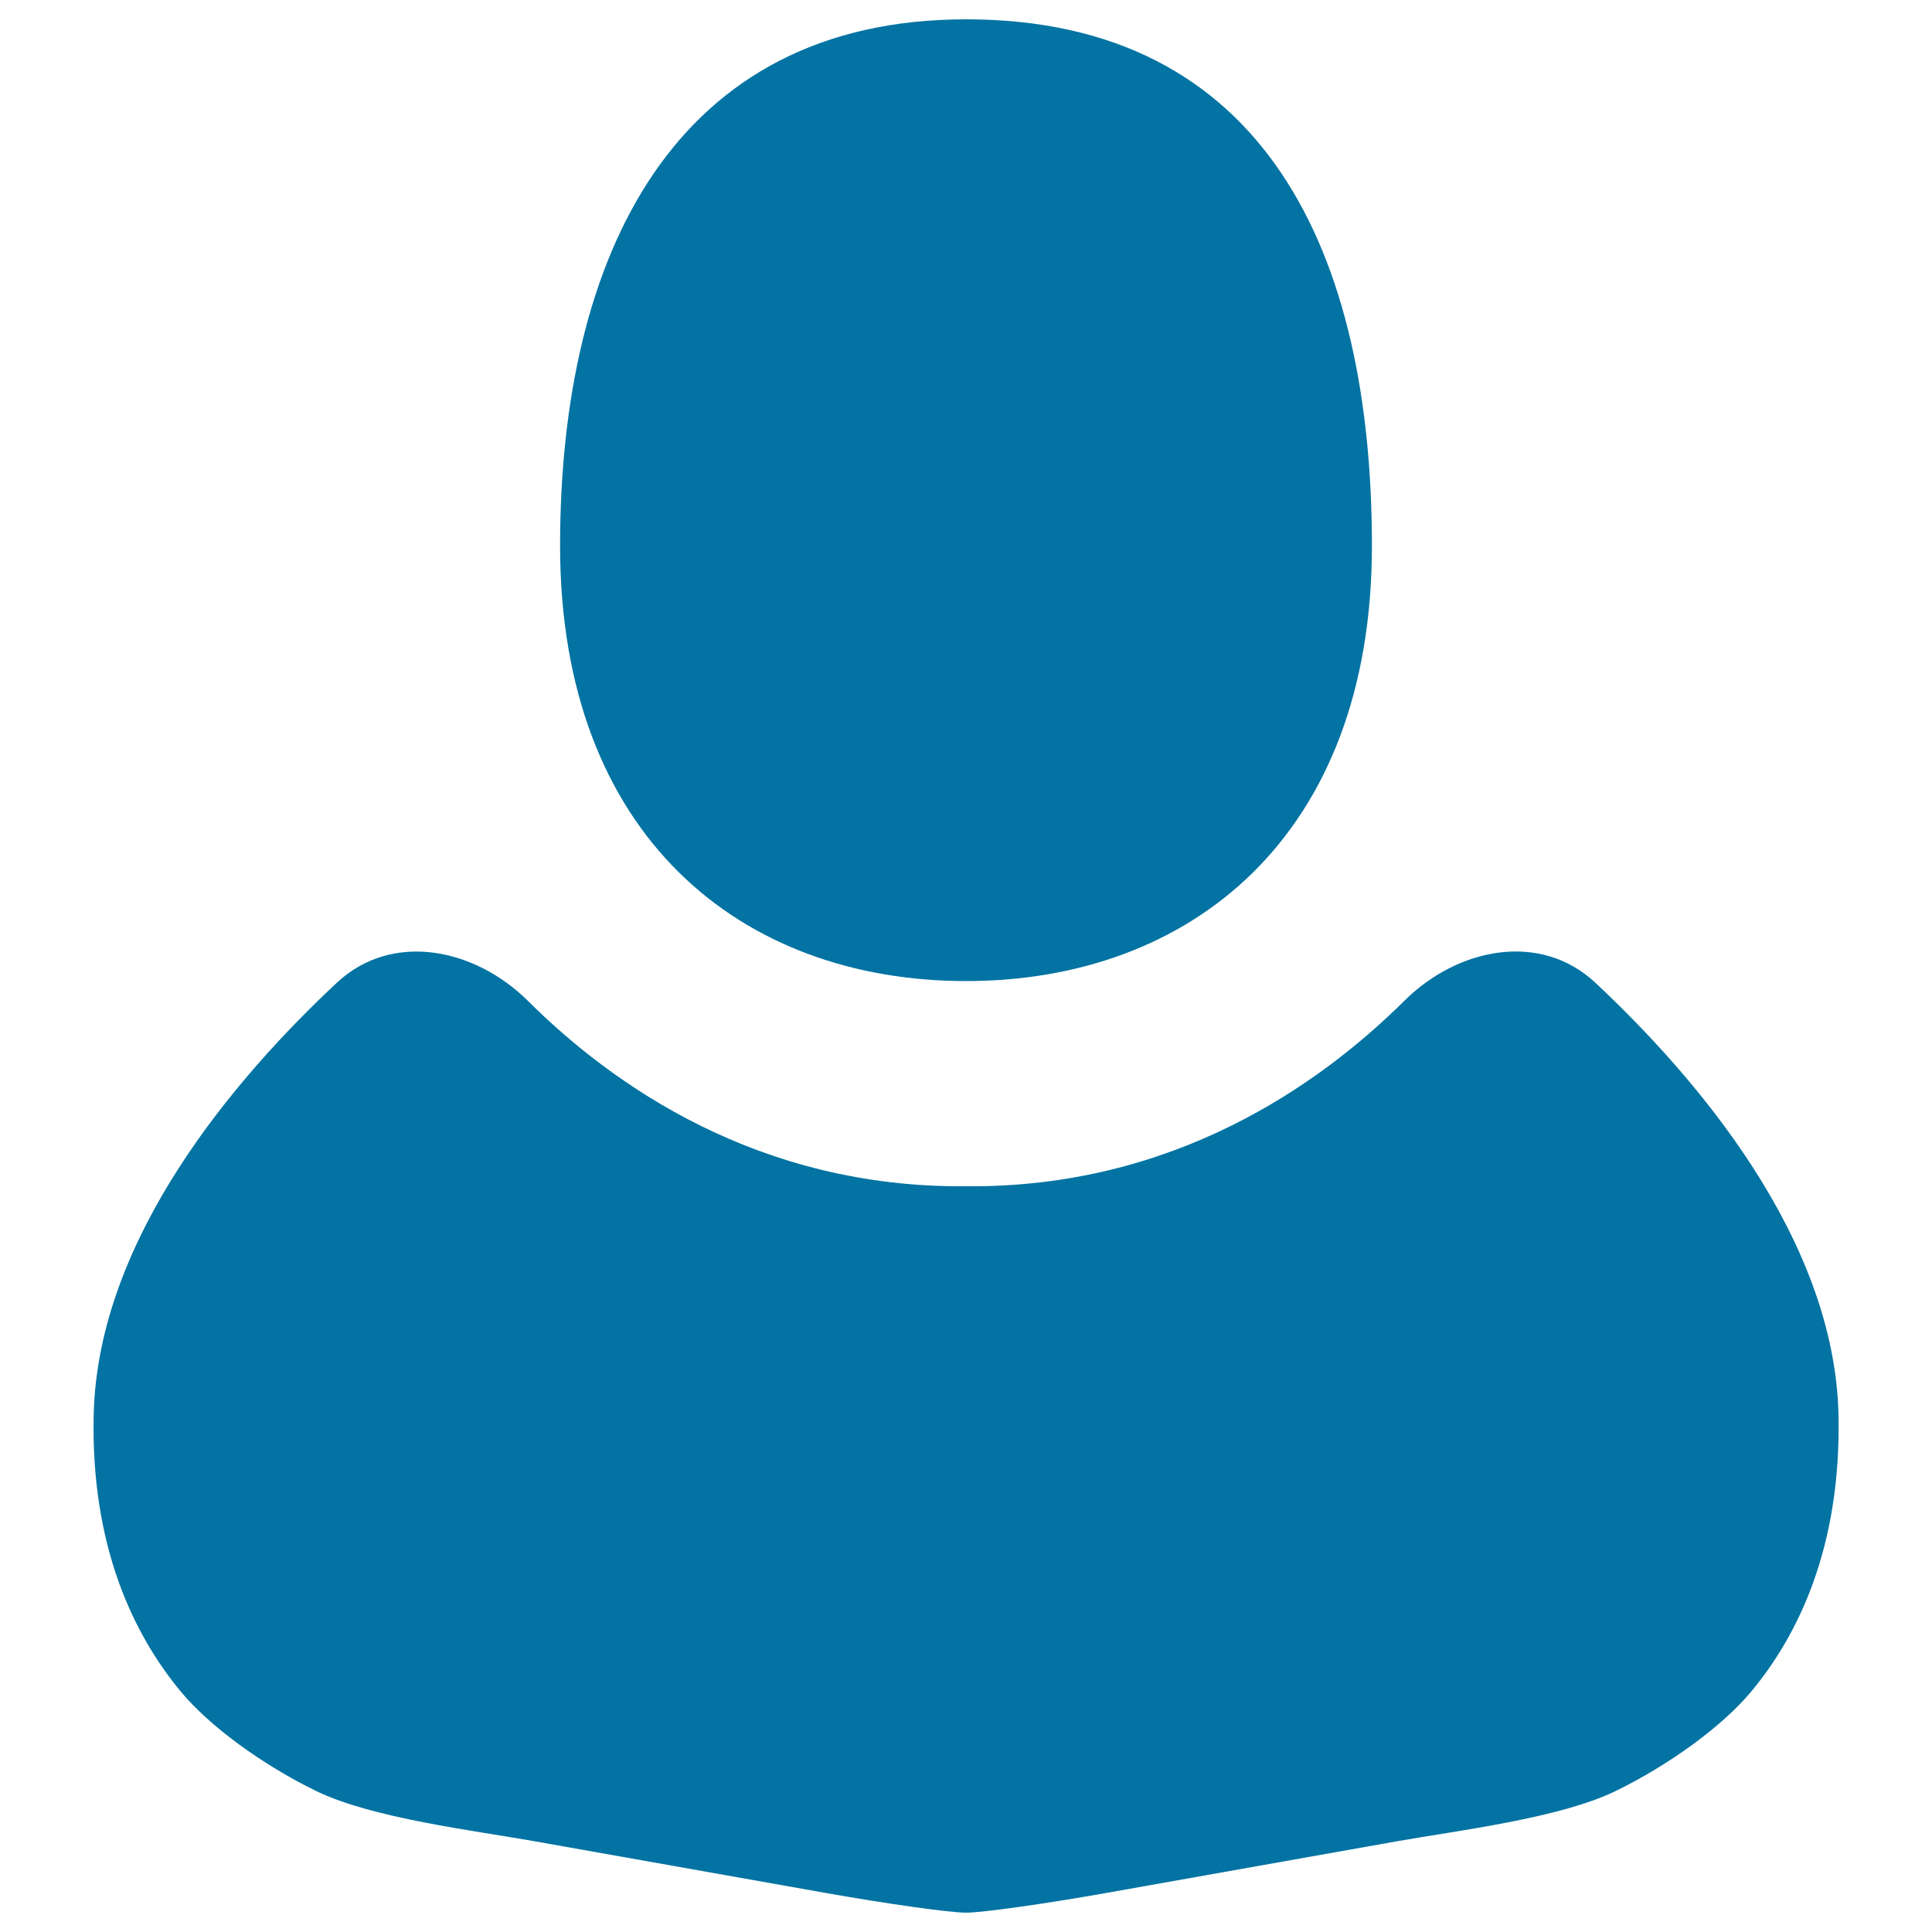
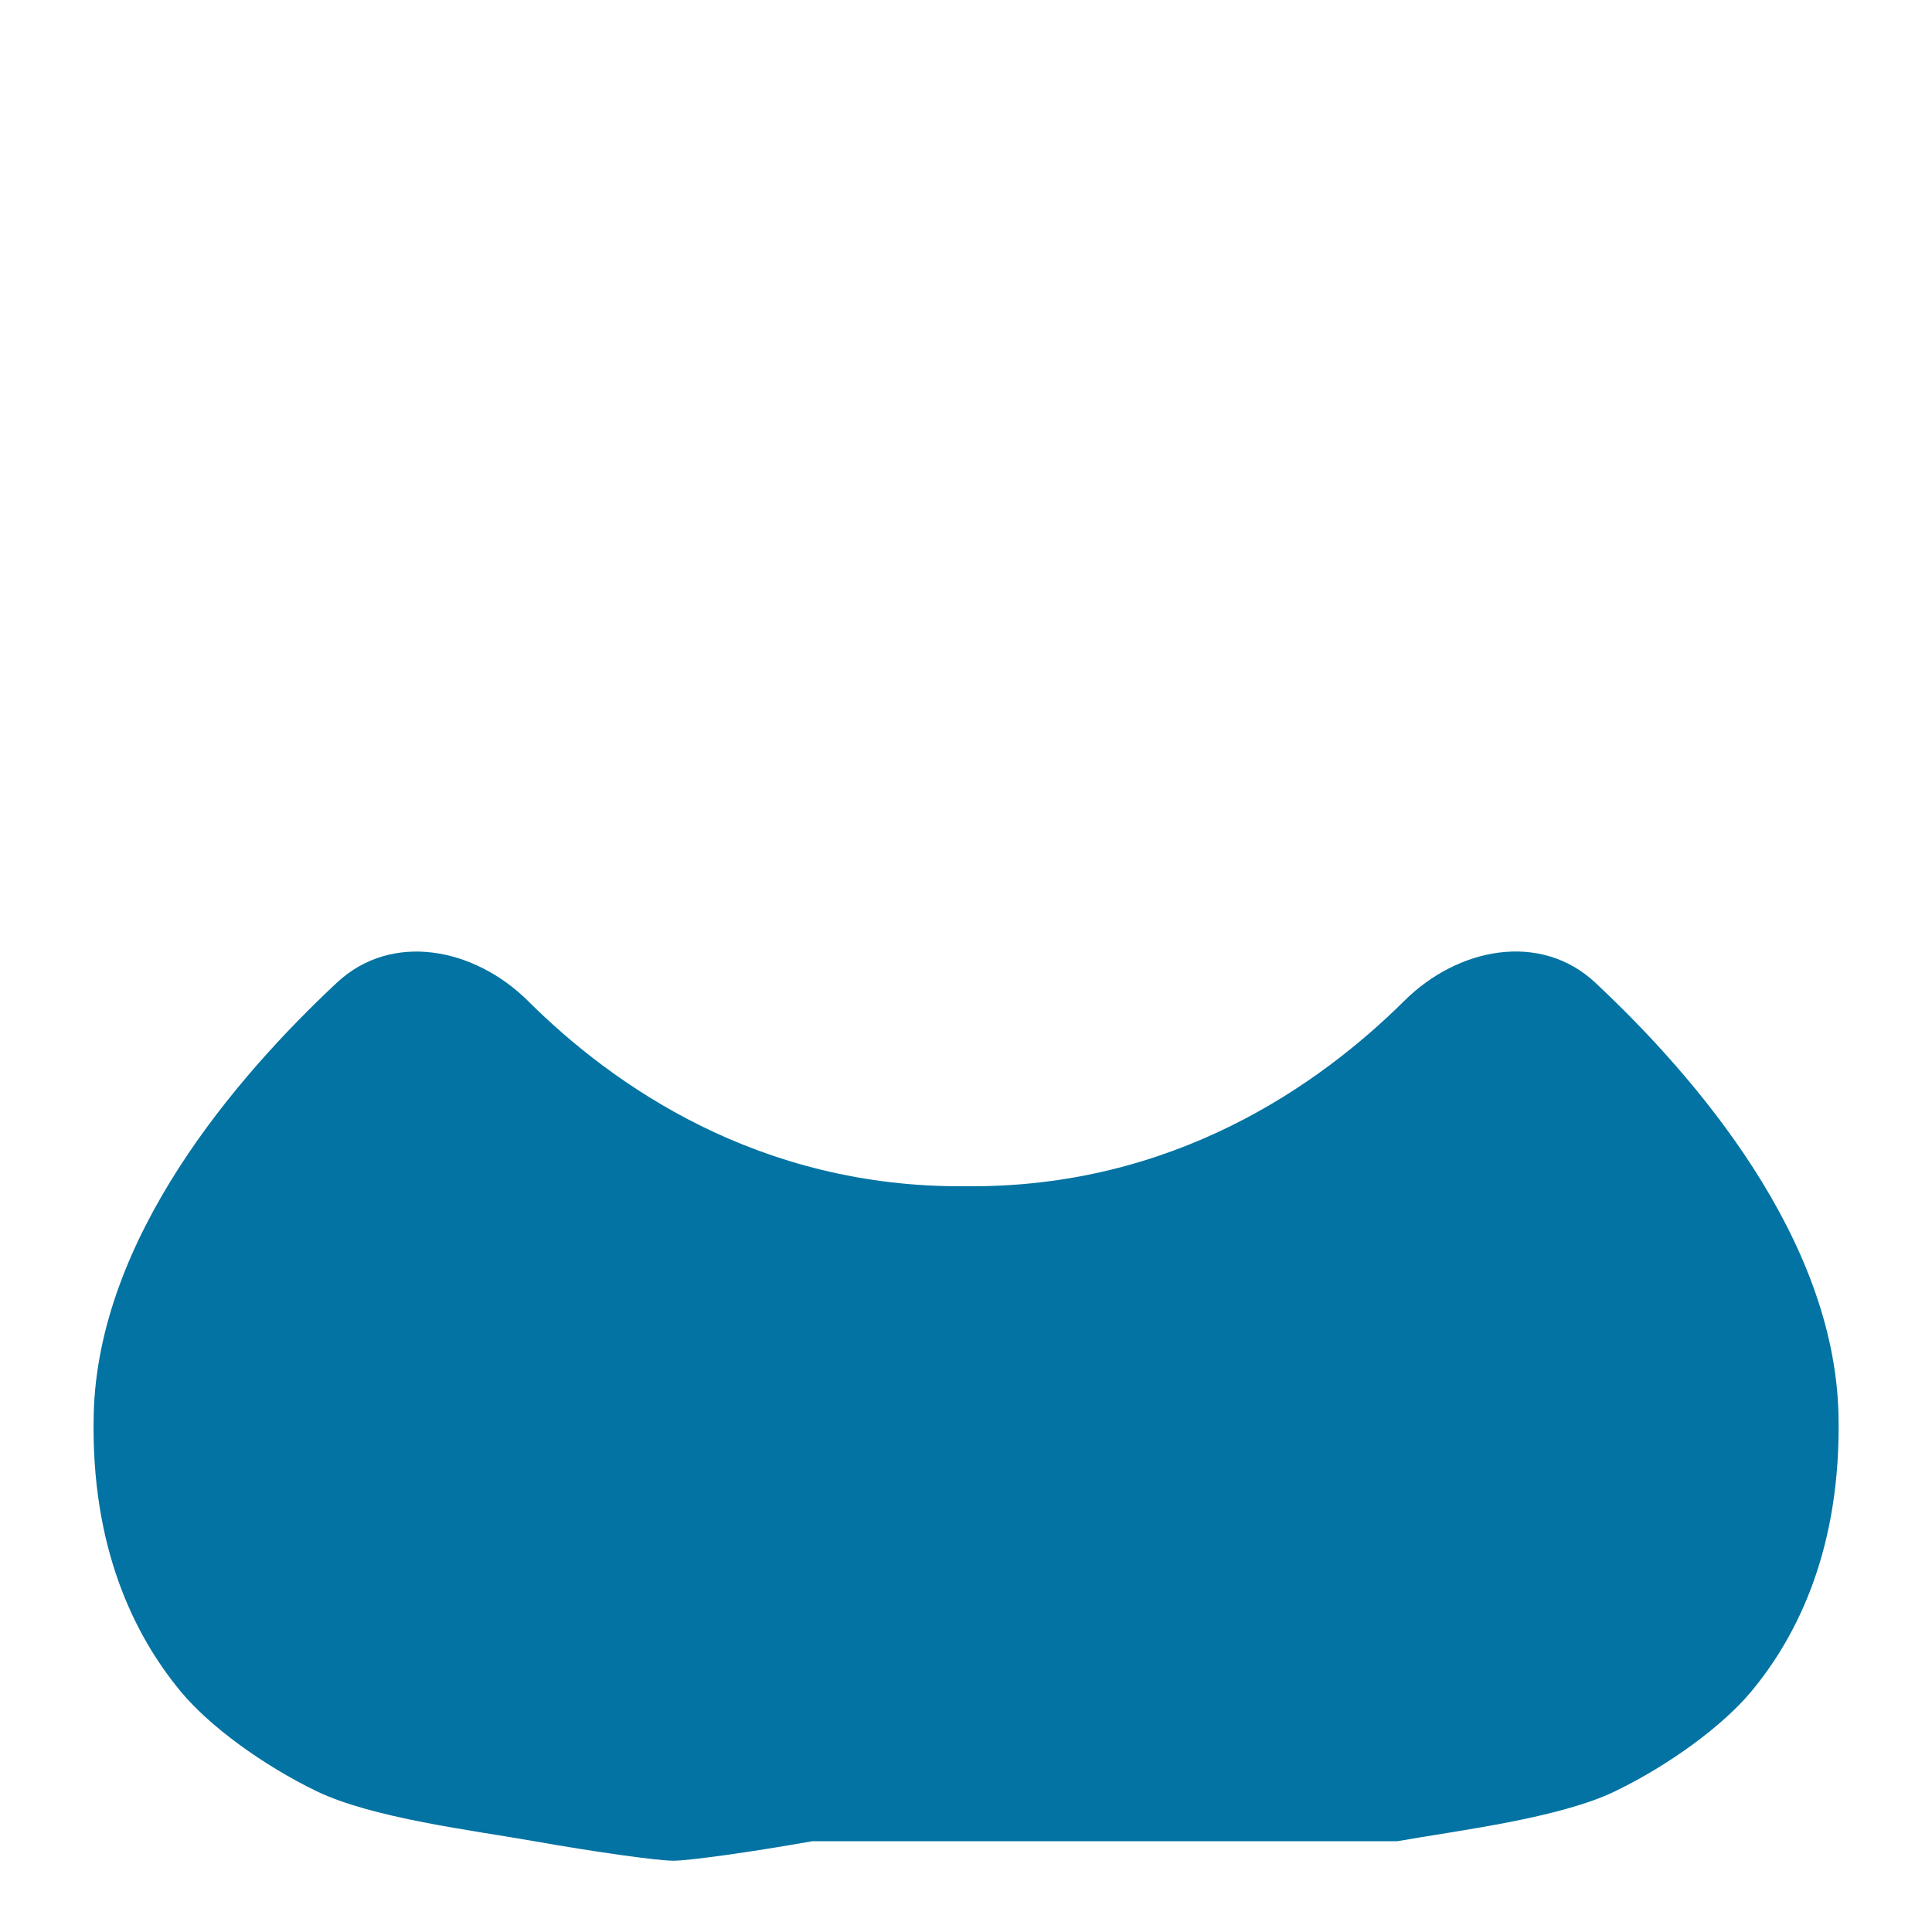
<svg xmlns="http://www.w3.org/2000/svg" viewBox="0 0 1000 1000" style="fill:#0273a2">
  <title>User Close Up SVG icon</title>
  <g>
-     <path d="M710.1,282.5C710.1,132,655.4,10,500,10c-151,0-210.1,122-210.1,272.5C289.9,433,384,507.8,500,507.8S710.1,433,710.1,282.5z" />
-     <path d="M836.1,927.1c28-13.6,55.4-33.7,70.2-51.4c24.2-29,46.8-74.7,45.3-143.5c-2.1-91.3-73.6-174.6-125.8-223.5c-28.5-26.7-71.3-18.2-99,9.4C683,561.5,607.4,615,500,614c-107.4,1-183-52.4-226.7-95.9c-27.7-27.5-70.5-36.1-99-9.4C122,557.6,50.6,640.8,48.5,732.2C46.9,801,69.6,846.7,93.7,875.7c14.7,17.7,42.1,37.8,70.1,51.4c28.9,14,81.1,20.3,112.7,25.9L428,979.9c31.6,5.6,63.8,10.1,72,10.1c8.2,0,40.4-4.5,72-10.1L723.3,953C755,947.4,807.2,941.1,836.1,927.1z" />
+     <path d="M836.1,927.1c28-13.6,55.4-33.7,70.2-51.4c24.2-29,46.8-74.7,45.3-143.5c-2.1-91.3-73.6-174.6-125.8-223.5c-28.5-26.7-71.3-18.2-99,9.4C683,561.5,607.4,615,500,614c-107.4,1-183-52.4-226.7-95.9c-27.7-27.5-70.5-36.1-99-9.4C122,557.6,50.6,640.8,48.5,732.2C46.9,801,69.6,846.7,93.7,875.7c14.7,17.7,42.1,37.8,70.1,51.4c28.9,14,81.1,20.3,112.7,25.9c31.6,5.6,63.8,10.1,72,10.1c8.2,0,40.4-4.5,72-10.1L723.3,953C755,947.4,807.2,941.1,836.1,927.1z" />
  </g>
</svg>